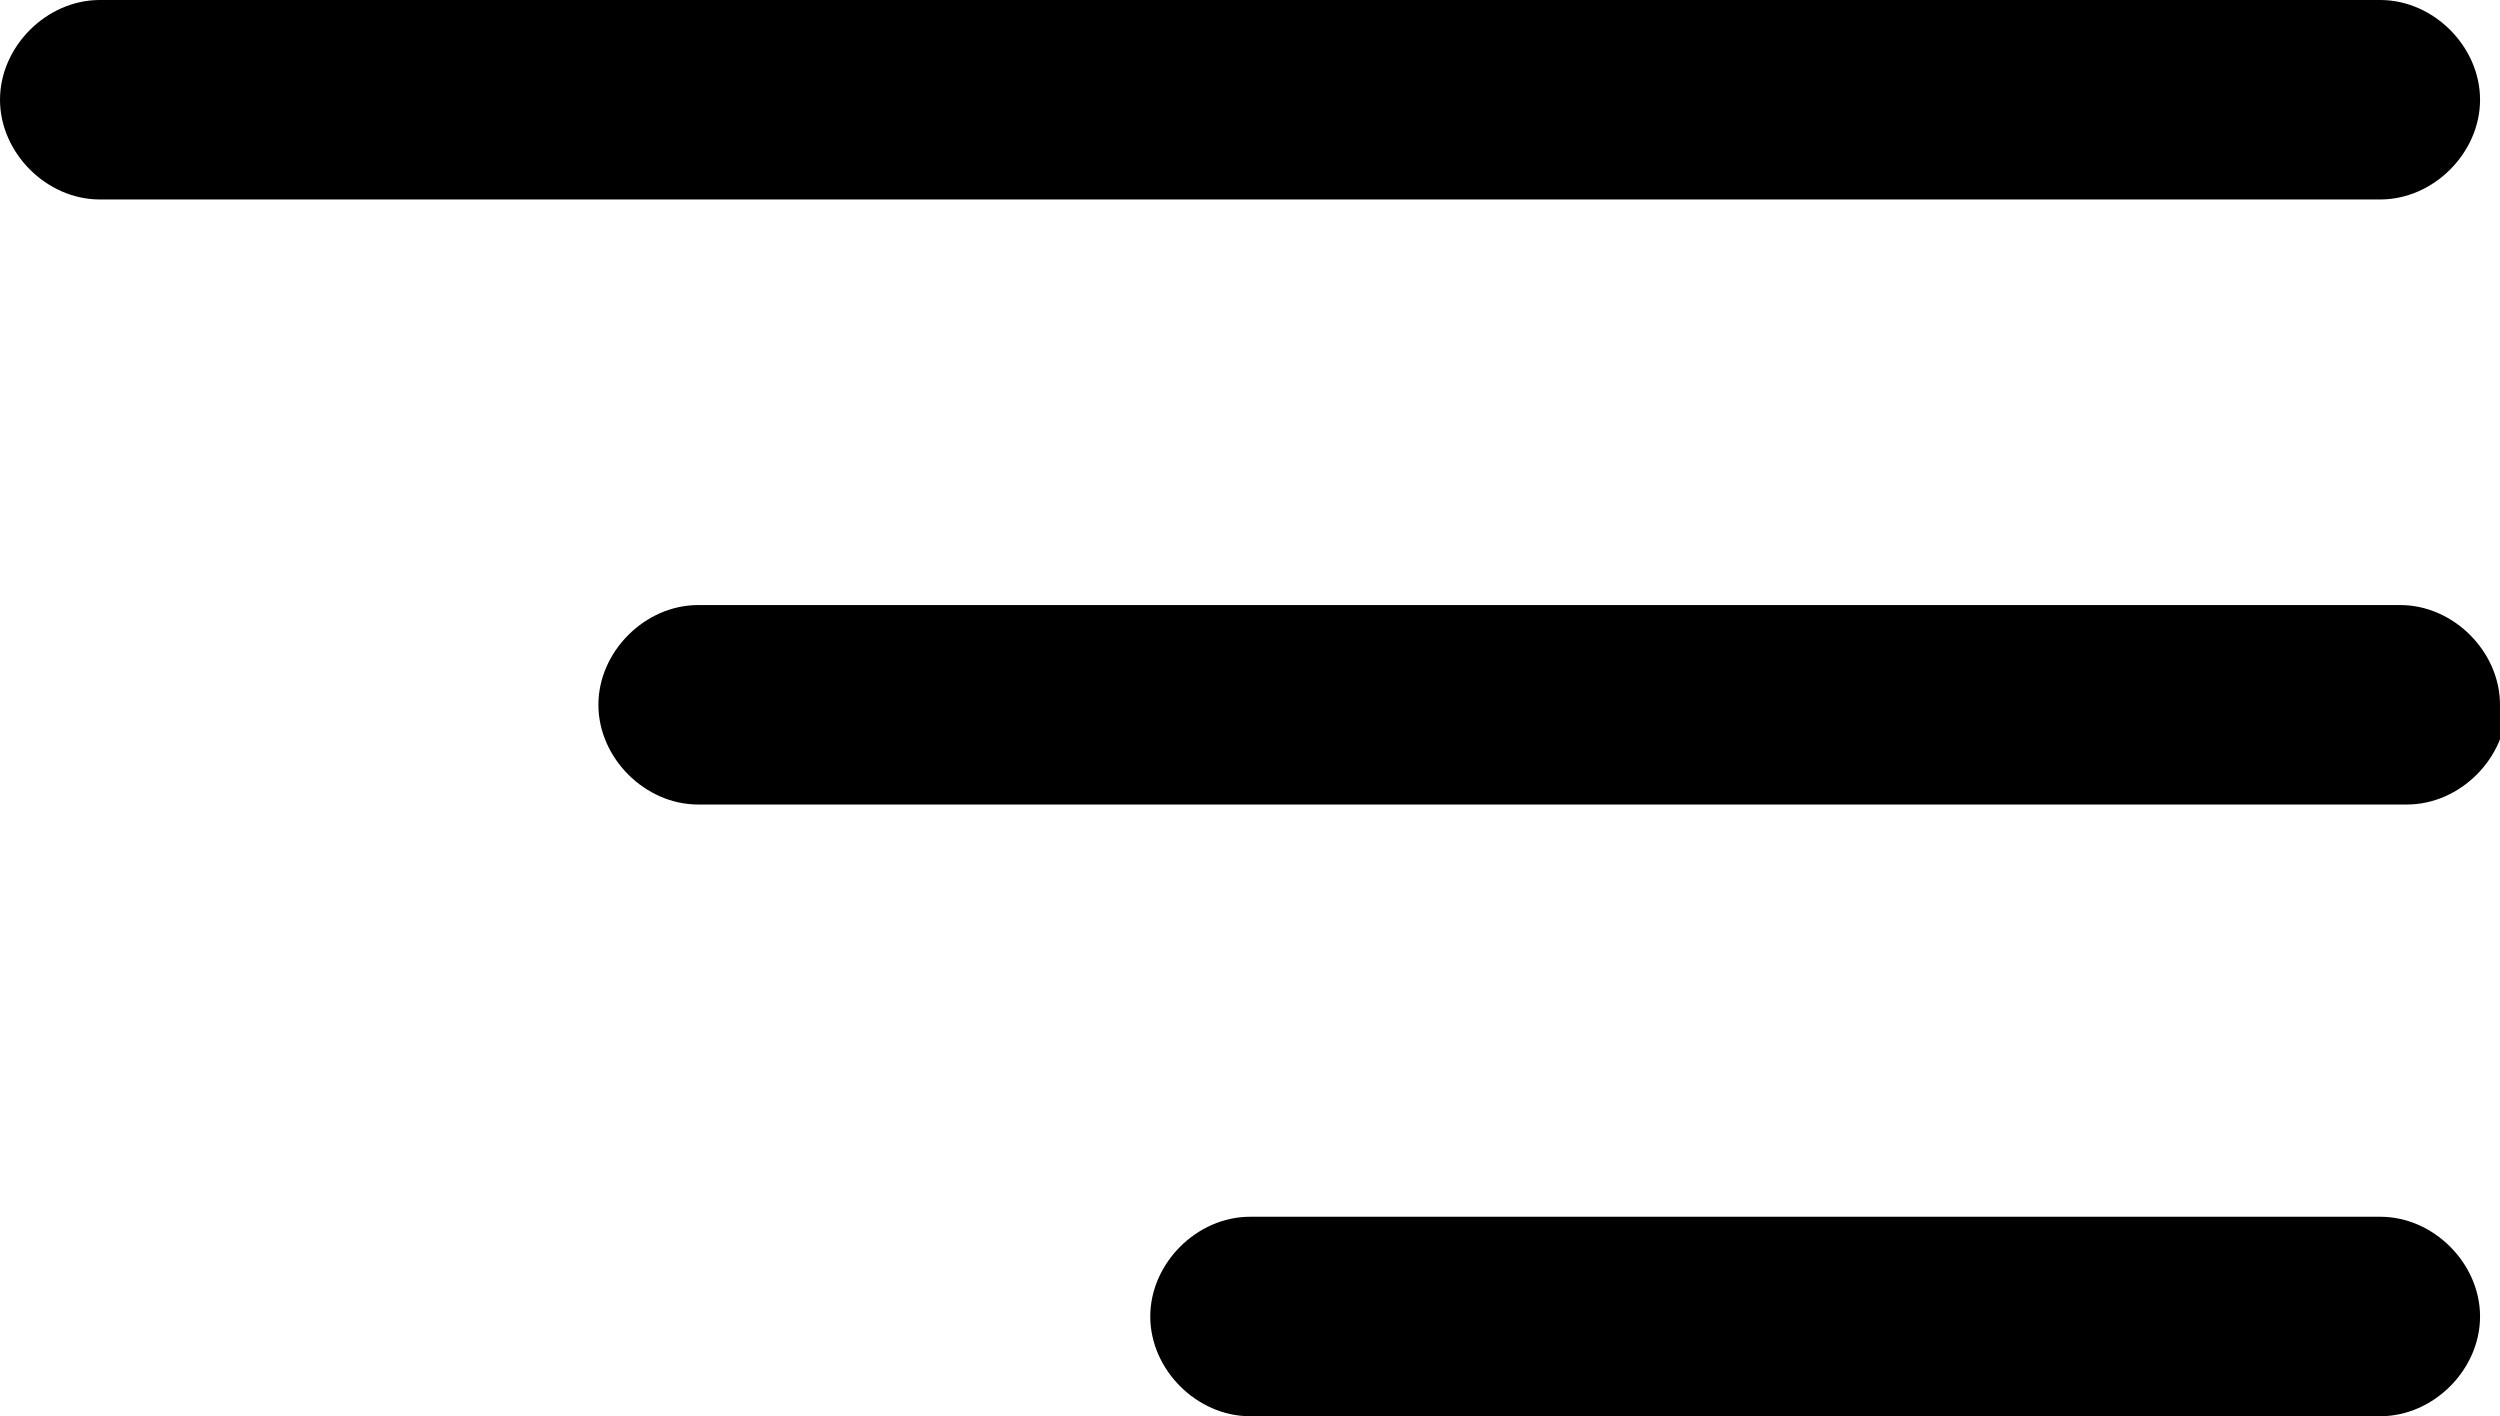
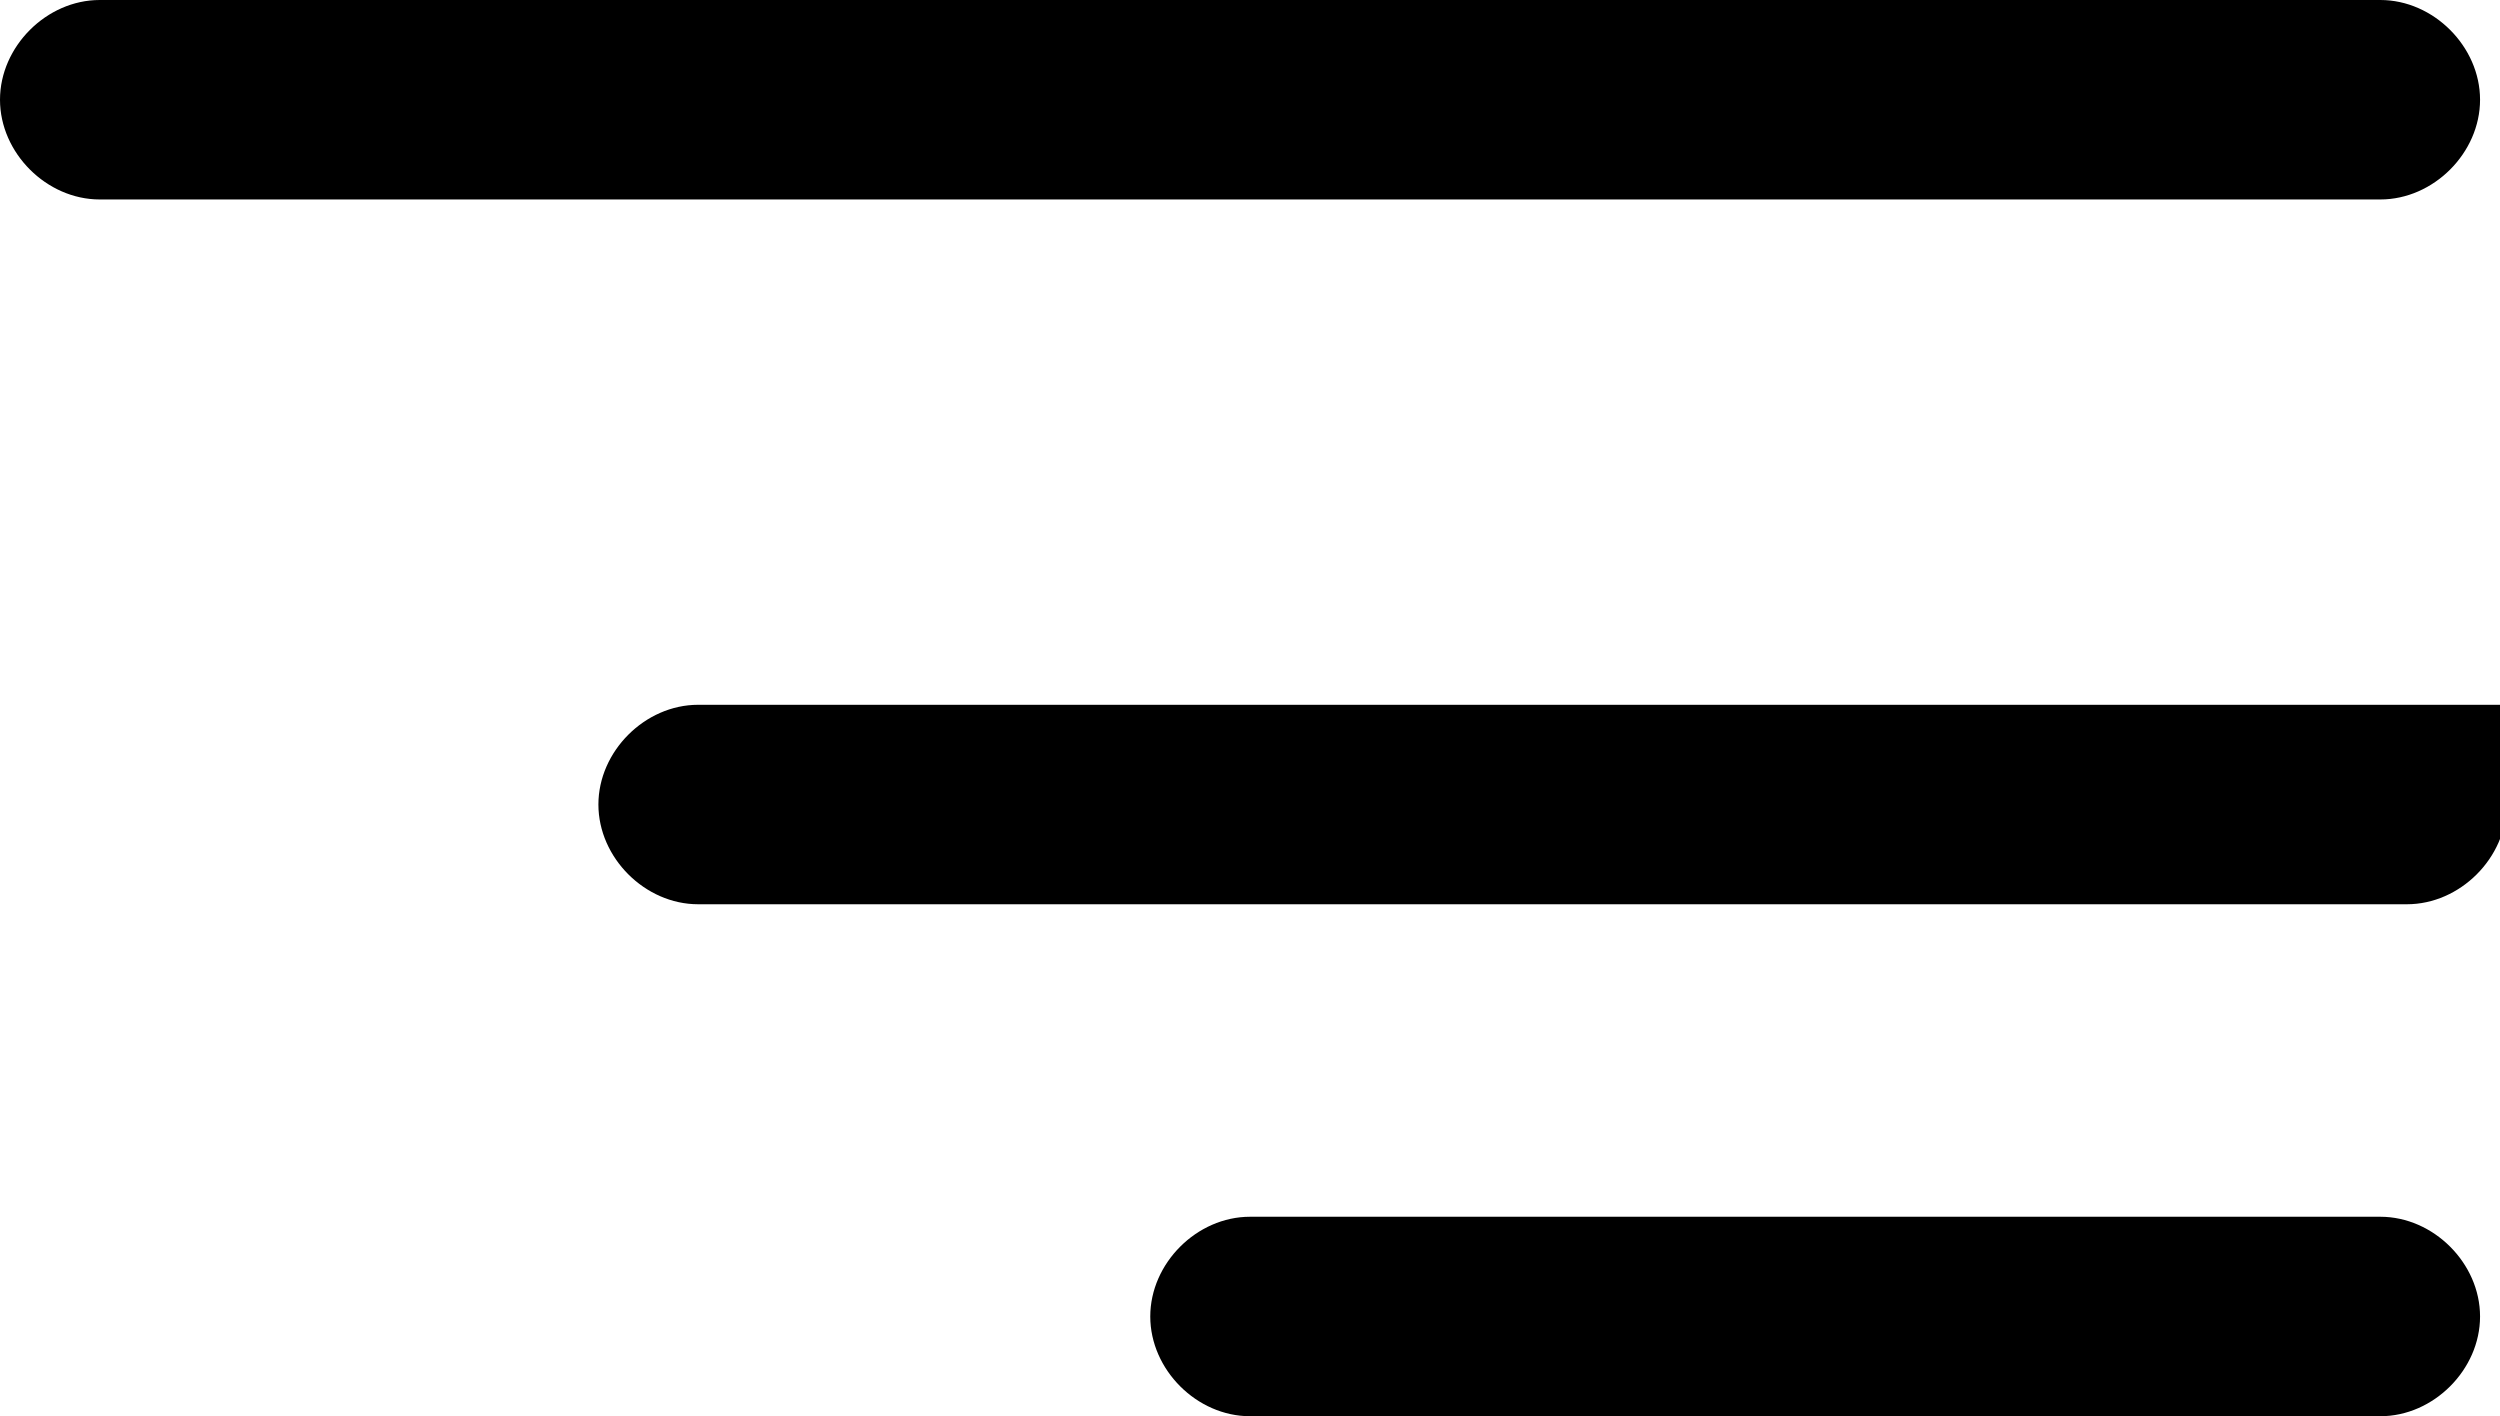
<svg xmlns="http://www.w3.org/2000/svg" id="Ebene_1" viewBox="0 0 37.6 21.3">
-   <path d="M35.8,3H1.5c-.8,0-1.5-.7-1.5-1.5S.7,0,1.5,0h34.3C36.6,0,37.3.7,37.3,1.5s-.7,1.5-1.5,1.5ZM37.6,10.6c0-.8-.7-1.5-1.5-1.5H10.5c-.8,0-1.5.7-1.5,1.5s.7,1.5,1.5,1.5h25.7c.8,0,1.5-.7,1.5-1.5h0ZM35.8,18.3h-17c-.8,0-1.5.7-1.5,1.5s.7,1.5,1.5,1.5h17c.8,0,1.5-.7,1.5-1.5s-.7-1.5-1.5-1.5Z" />
+   <path d="M35.8,3H1.5c-.8,0-1.5-.7-1.5-1.5S.7,0,1.5,0h34.3C36.6,0,37.3.7,37.3,1.5s-.7,1.5-1.5,1.5ZM37.6,10.6H10.5c-.8,0-1.5.7-1.5,1.5s.7,1.5,1.5,1.5h25.7c.8,0,1.5-.7,1.5-1.5h0ZM35.8,18.3h-17c-.8,0-1.5.7-1.5,1.5s.7,1.5,1.5,1.5h17c.8,0,1.5-.7,1.5-1.5s-.7-1.5-1.5-1.5Z" />
</svg>